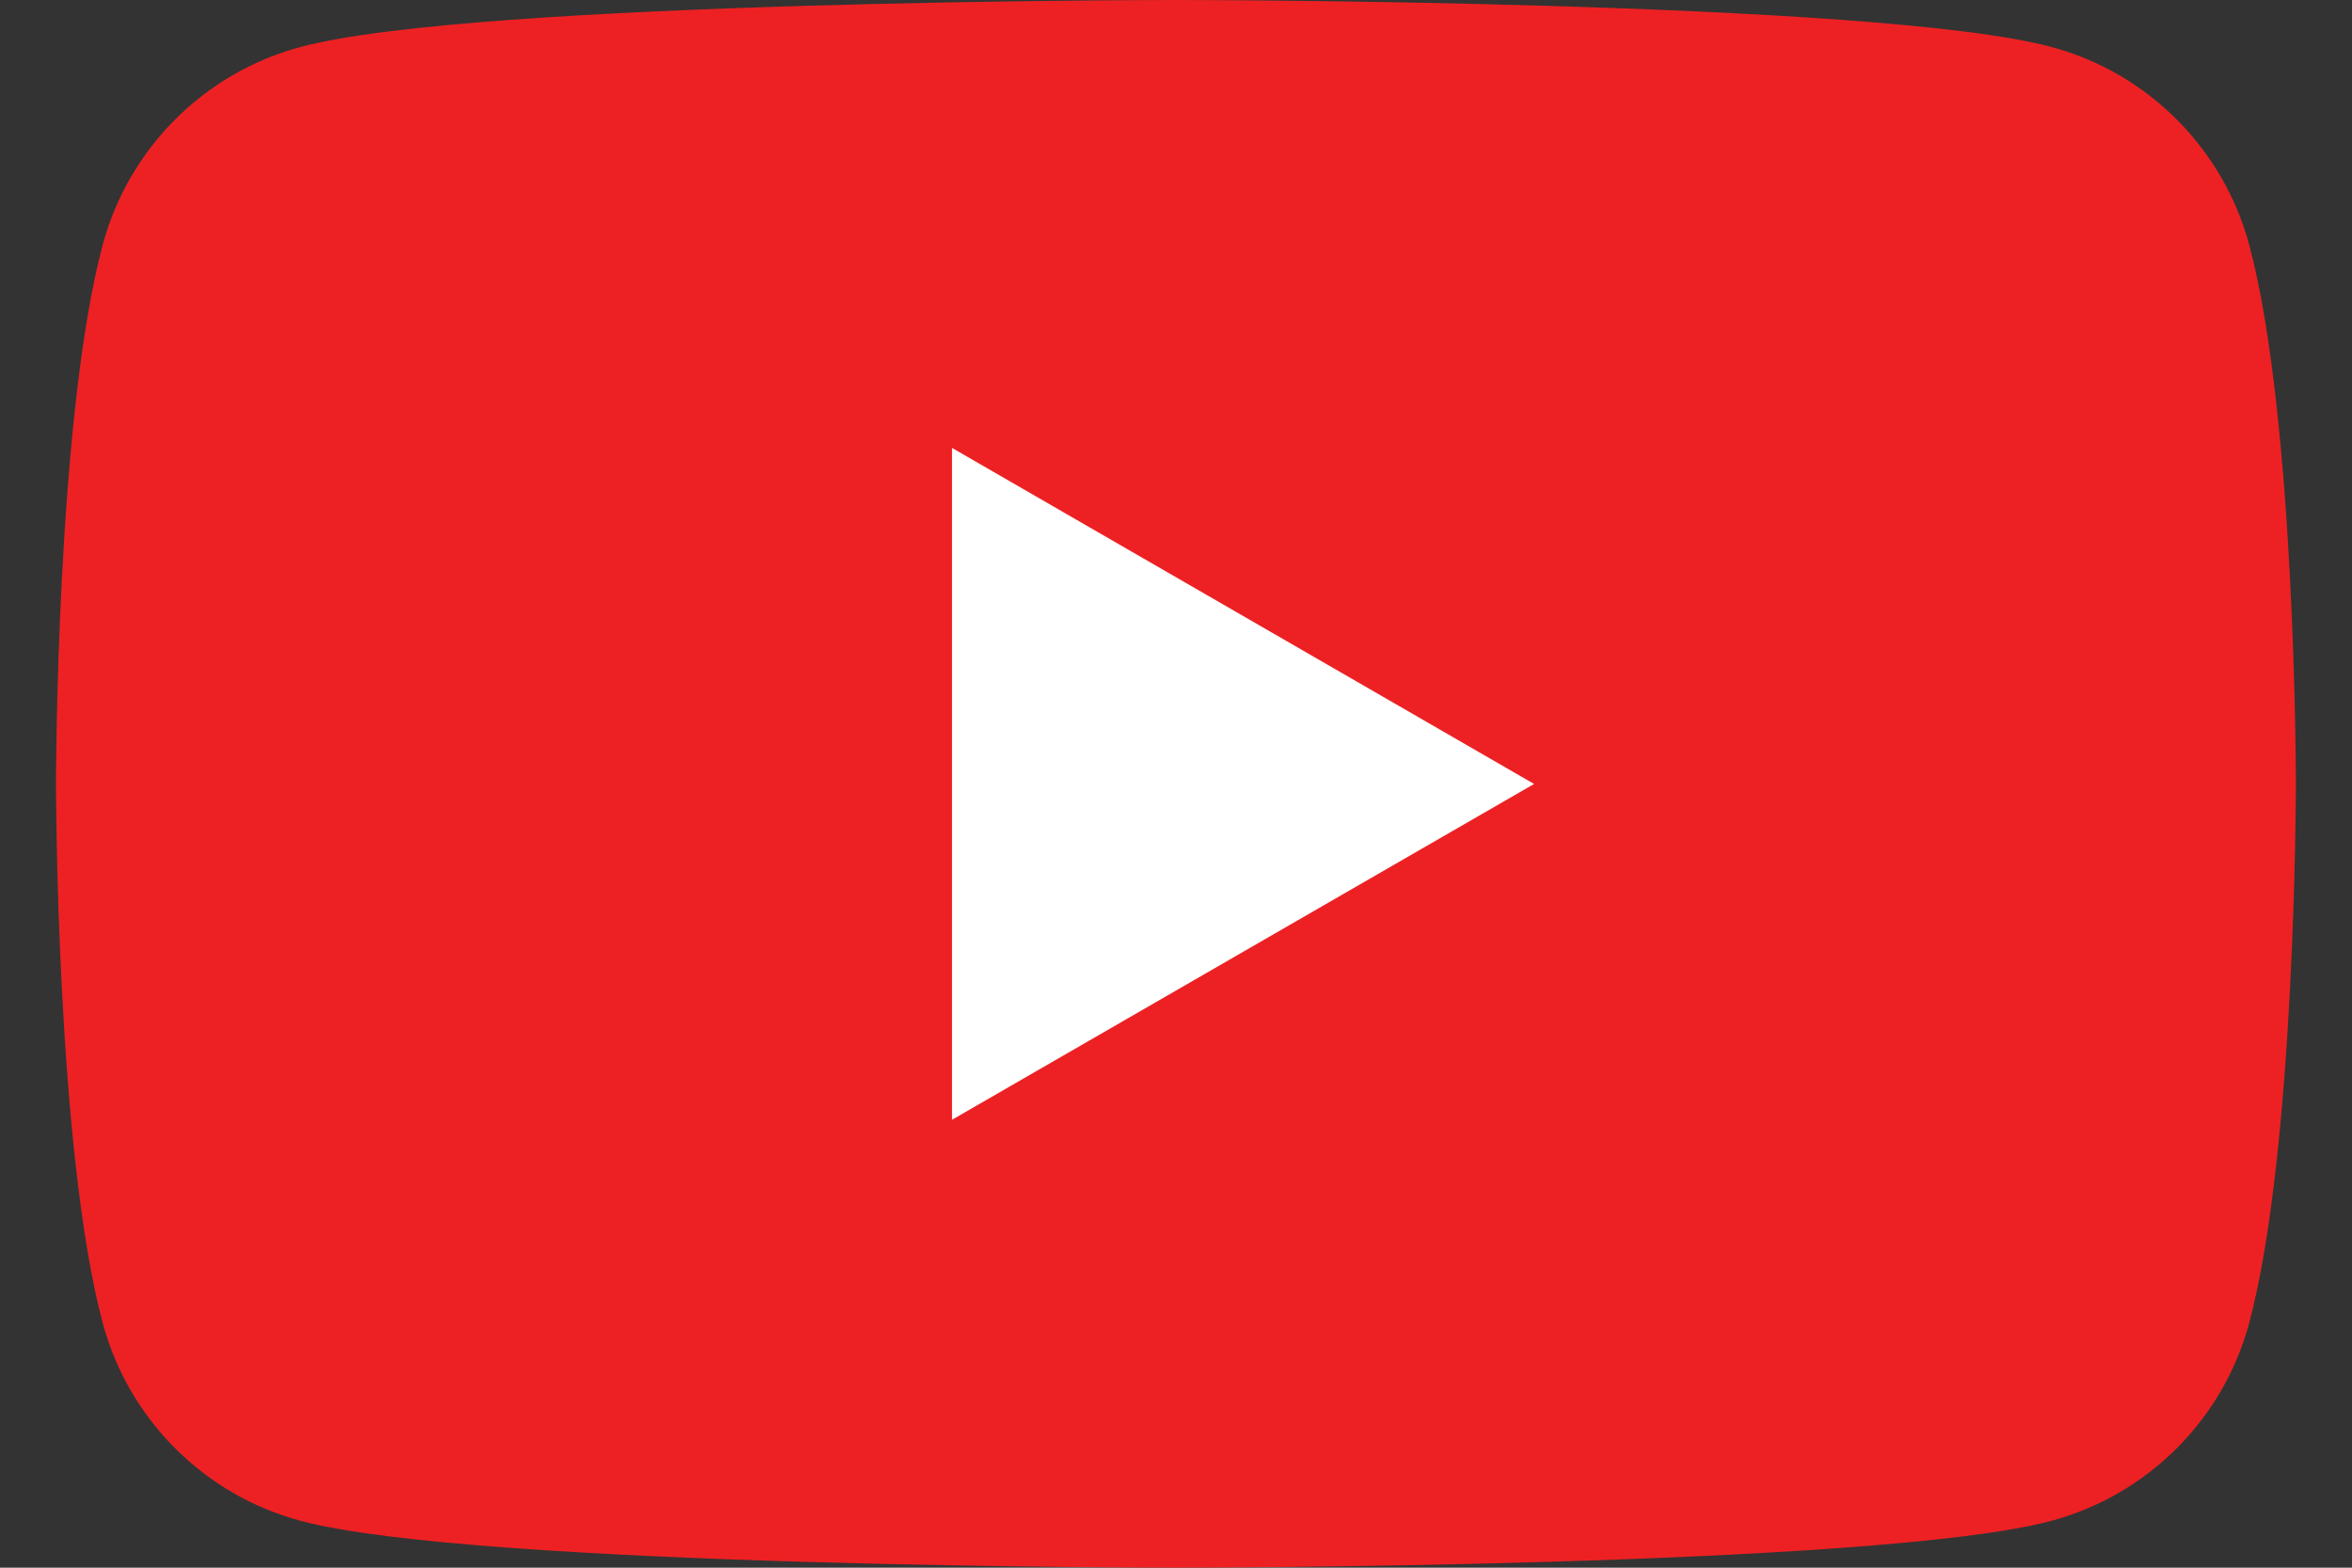
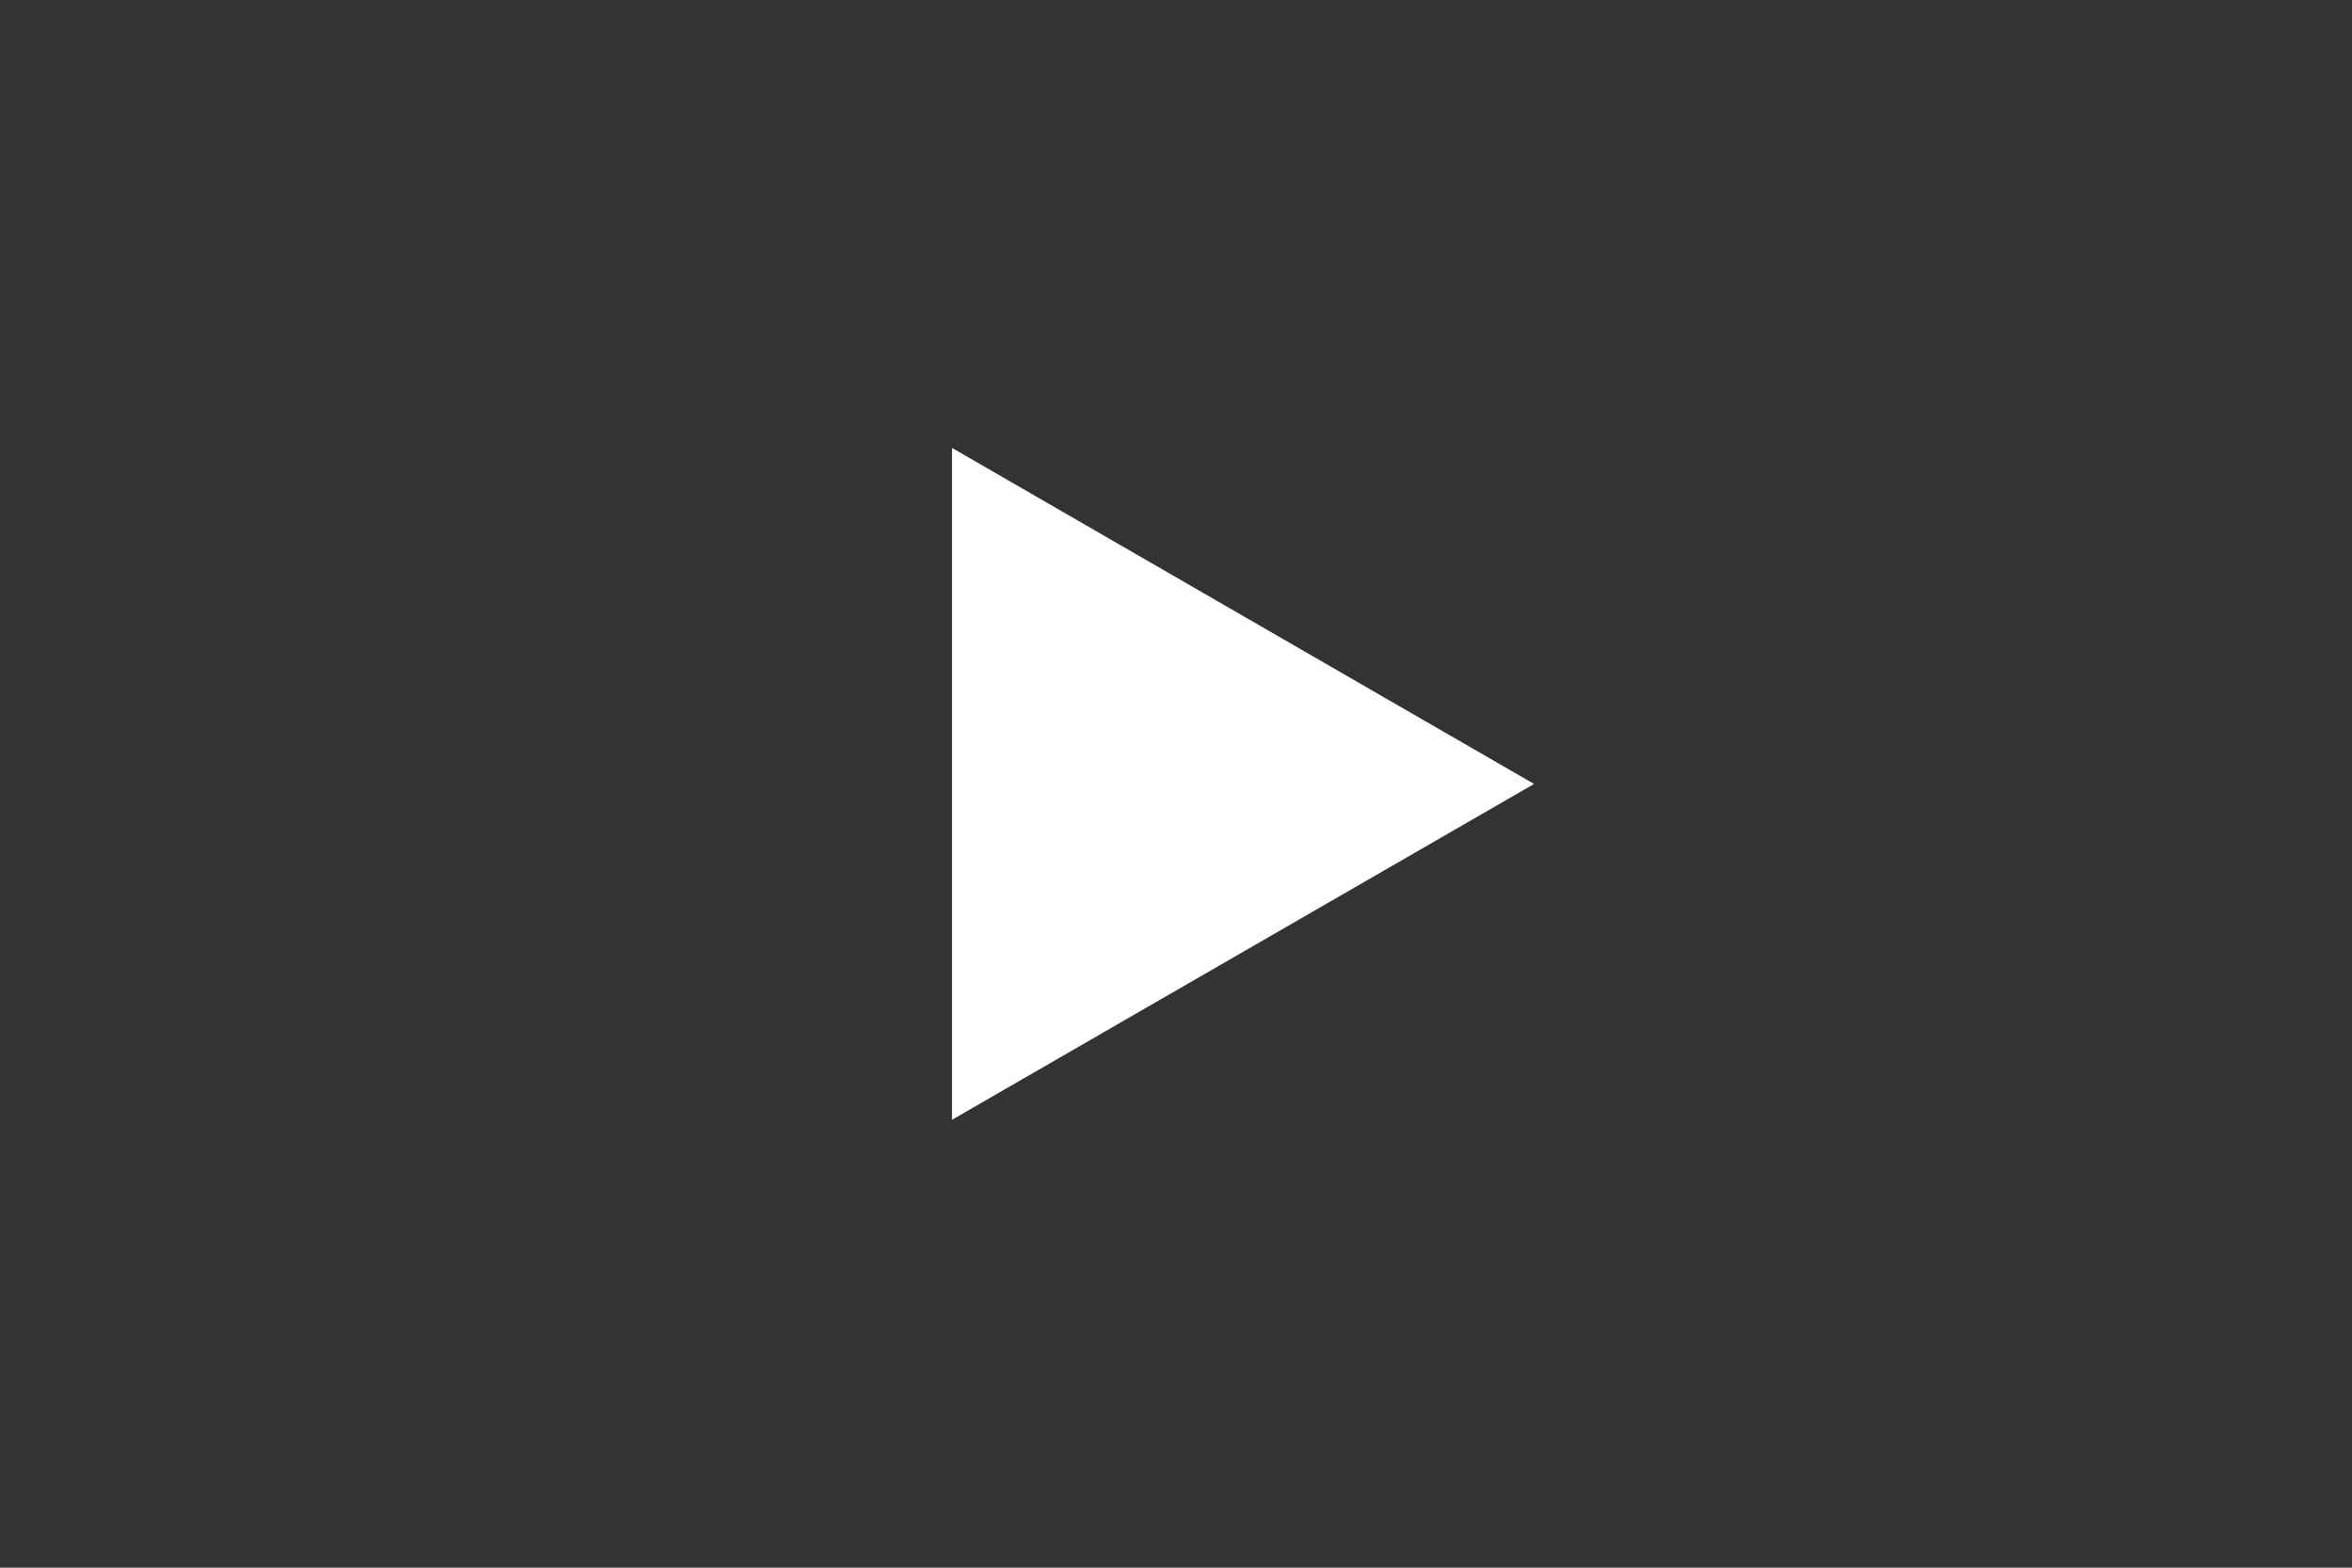
<svg xmlns="http://www.w3.org/2000/svg" width="21" height="14" viewBox="0 0 21 14" fill="none">
  <rect x="0" y="0" width="21" height="14" fill="#333333" stroke="none" />
-   <path d="M20.082 2.186C19.851 1.326 19.174 0.648 18.314 0.419C16.754 0 10.5 0 10.5 0C10.5 0 4.245 0 2.686 0.419C1.825 0.648 1.148 1.325 0.917 2.186C0.5 3.745 0.5 7.001 0.5 7.001C0.5 7.001 0.5 10.255 0.917 11.815C1.148 12.676 1.825 13.353 2.686 13.582C4.247 14 10.5 14 10.5 14C10.5 14 16.754 14 18.314 13.582C19.174 13.352 19.852 12.675 20.082 11.815C20.499 10.255 20.499 7.001 20.499 7.001C20.499 7.001 20.5 3.745 20.082 2.186Z" fill="#ED2123" />
  <path d="M8.5 10L13.697 7.001L8.5 4V10Z" fill="white" />
</svg>